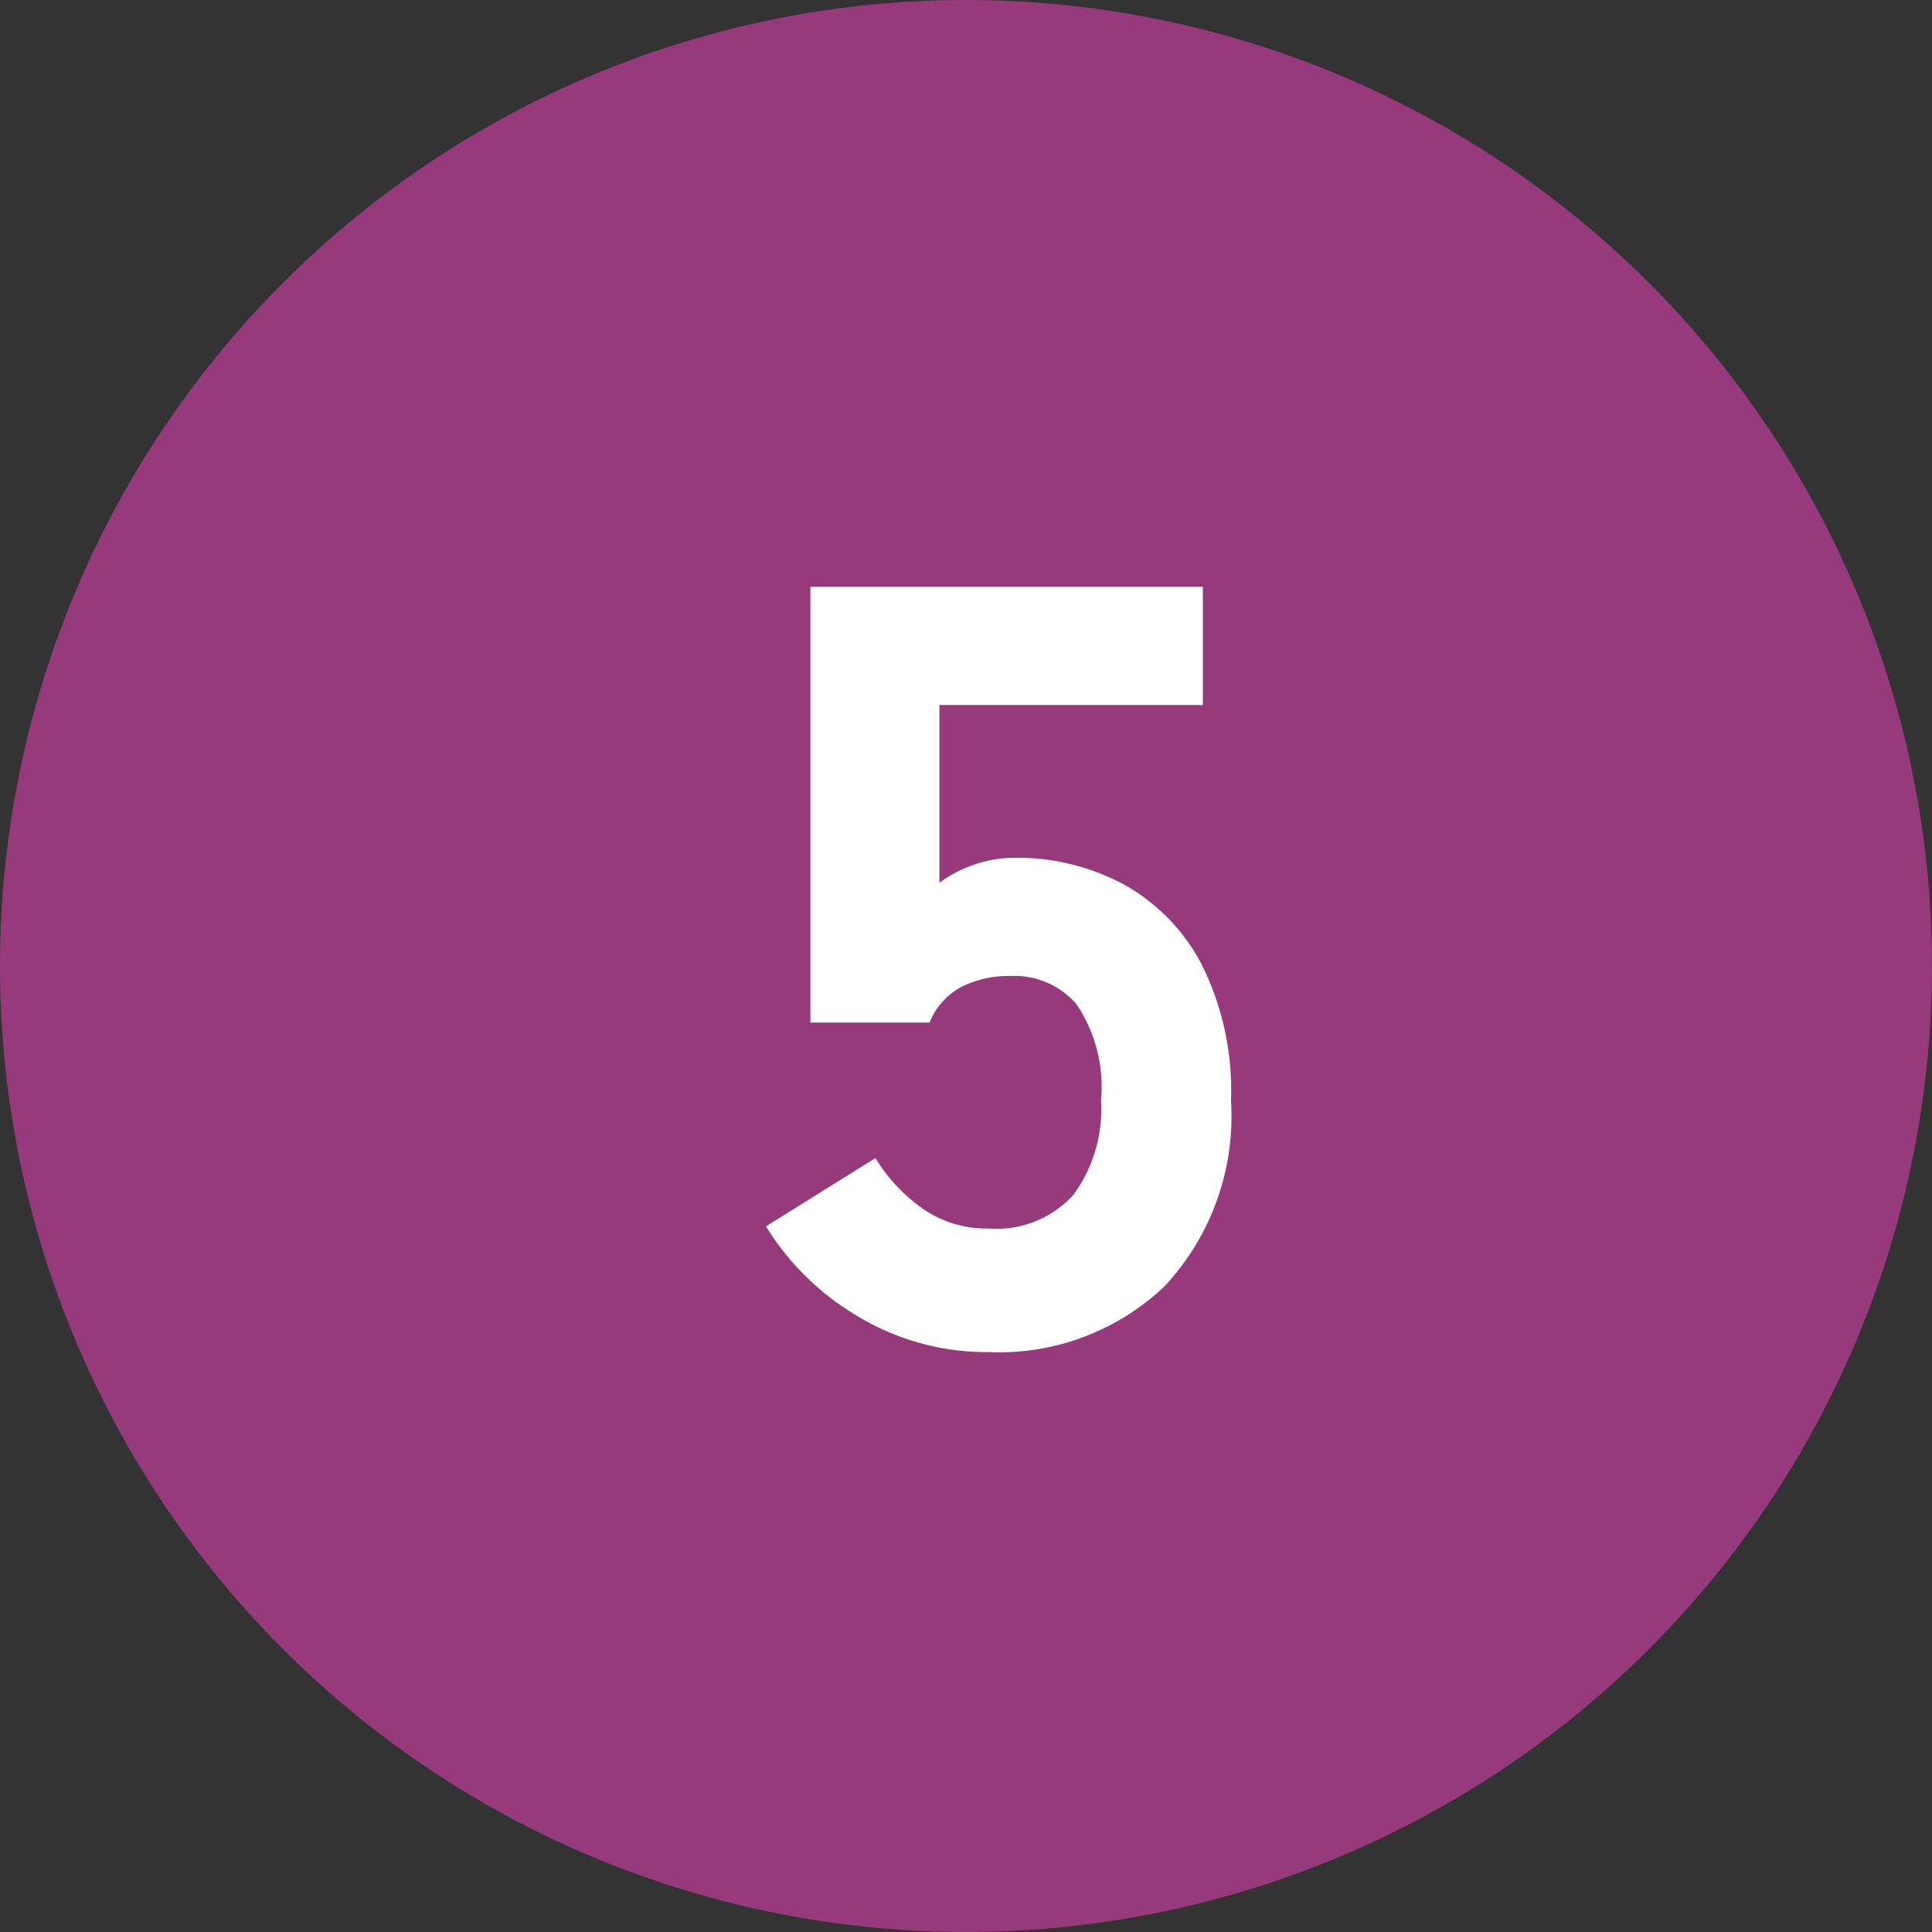
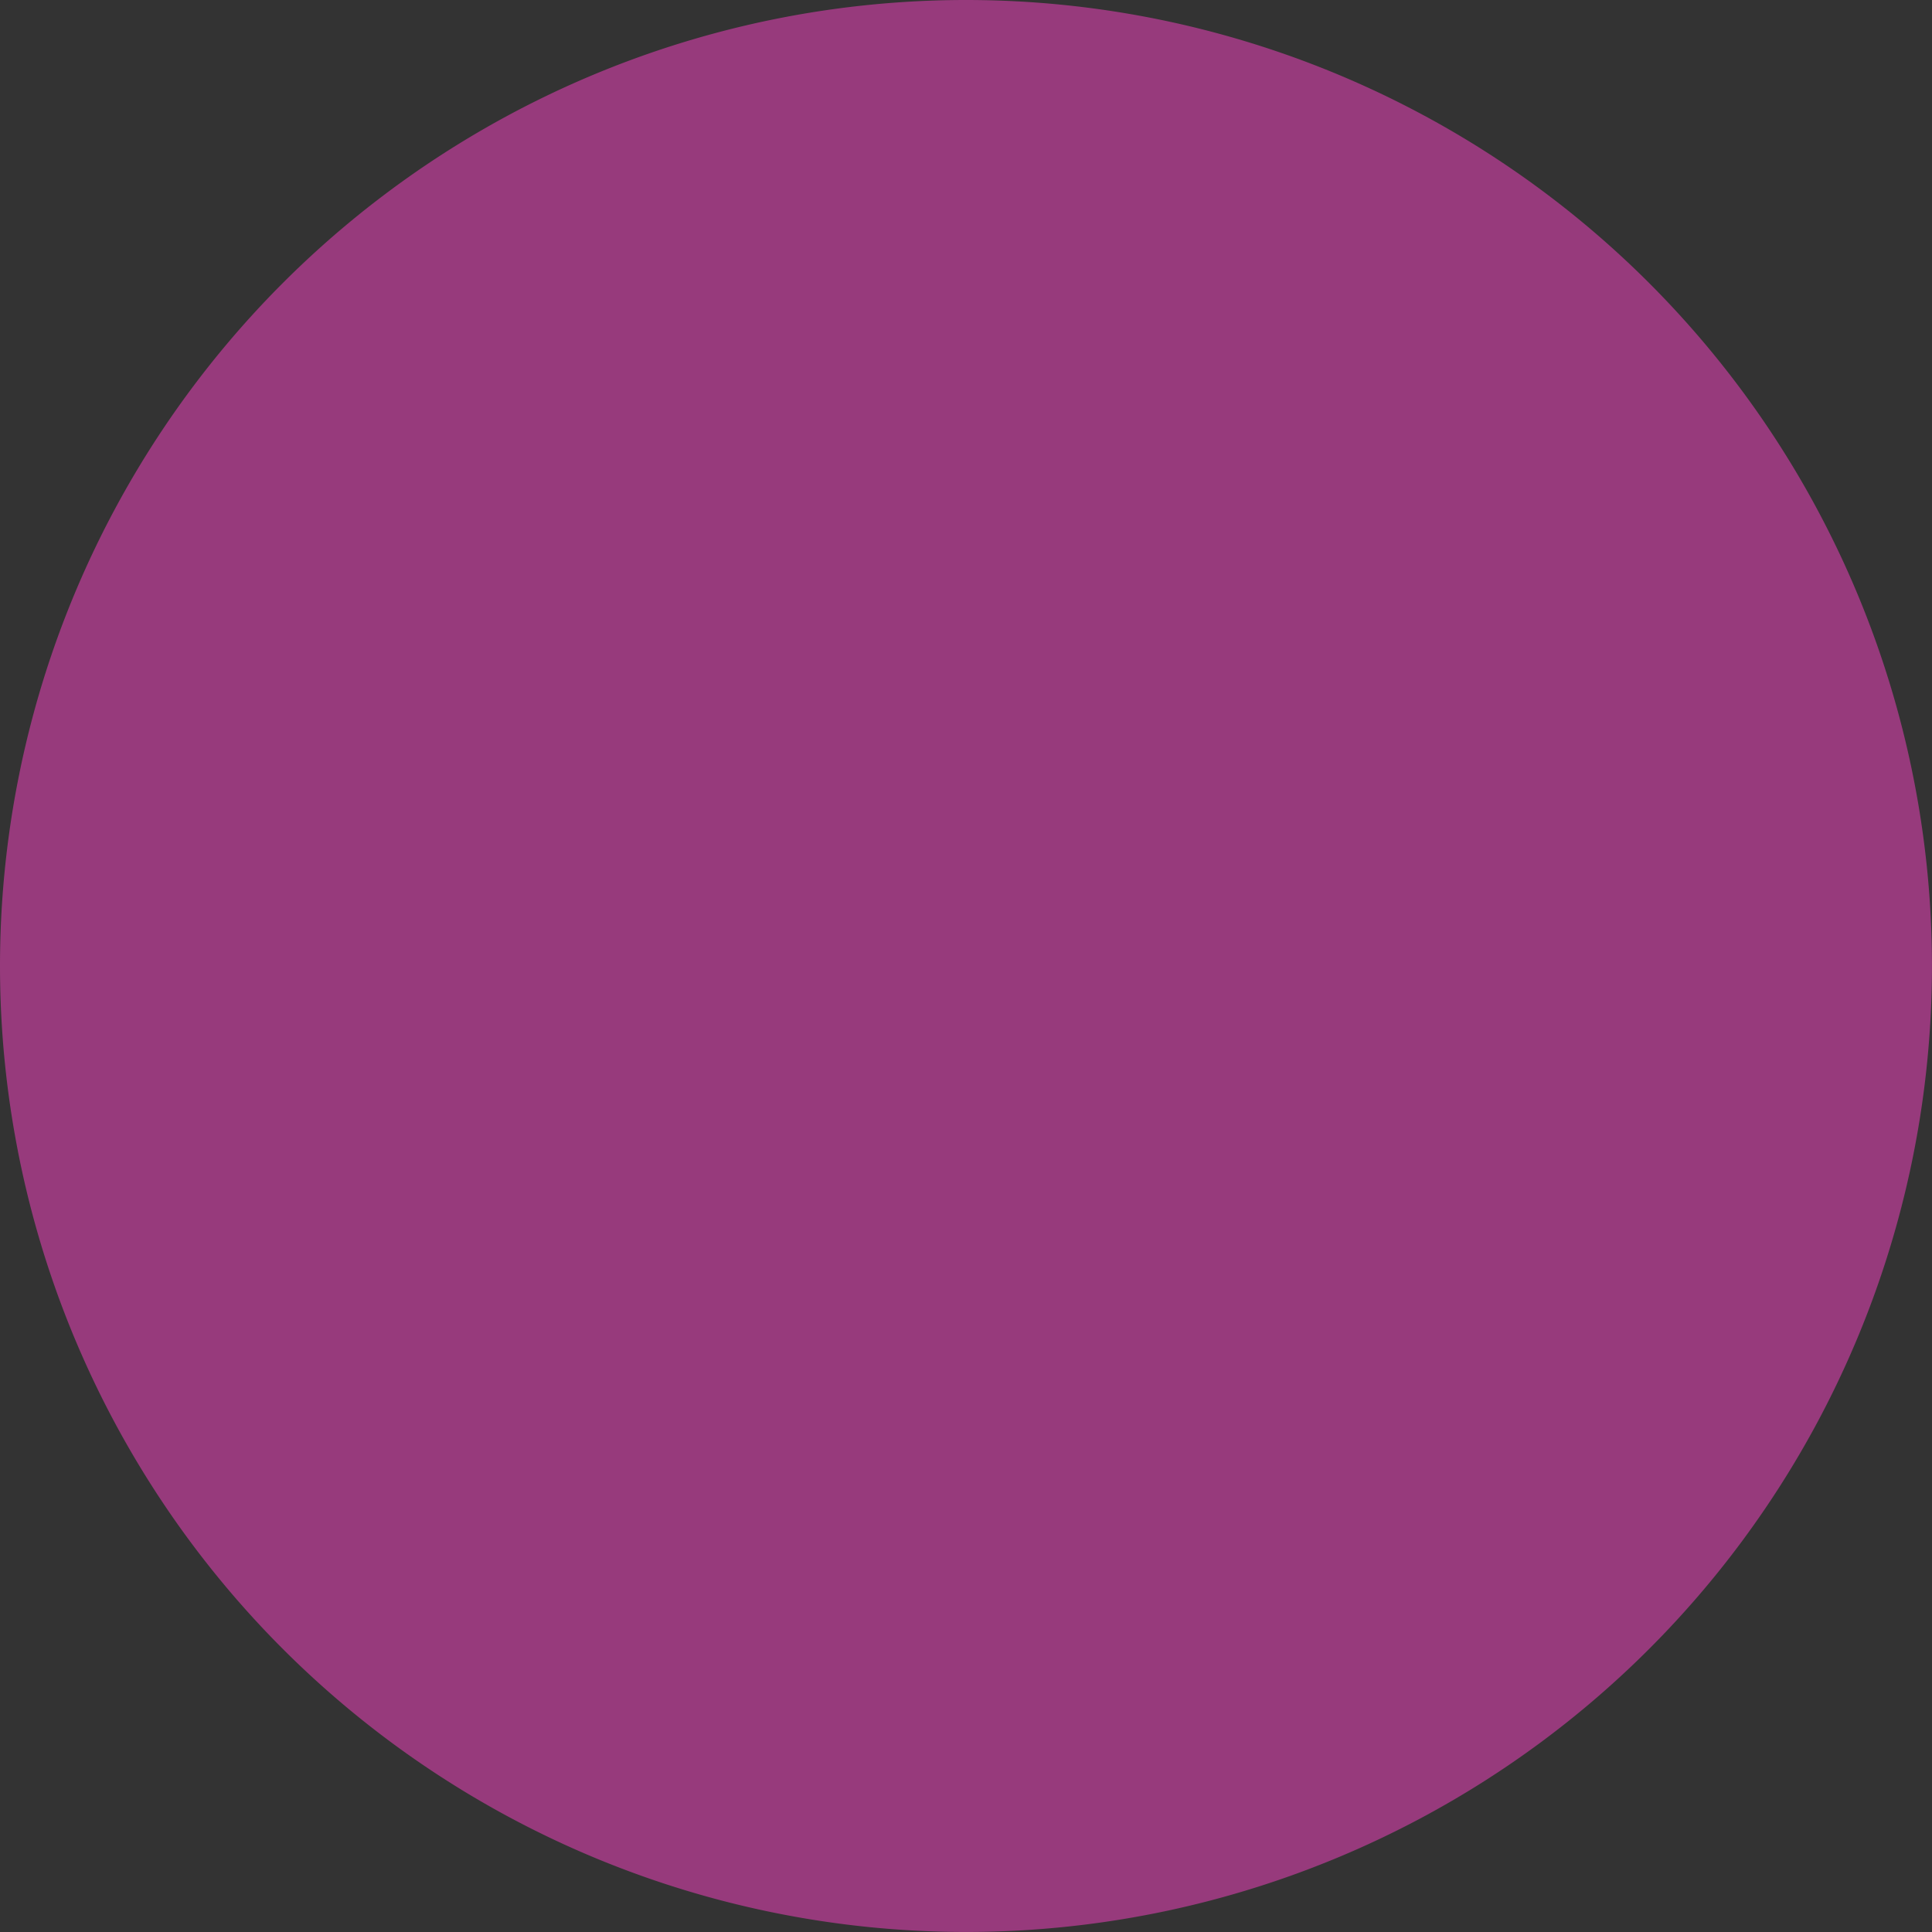
<svg xmlns="http://www.w3.org/2000/svg" width="51.689" height="51.689" viewBox="0 0 51.689 51.689">
  <rect x="0" y="0" width="51.689" height="51.689" fill="#333333" stroke="none" />
  <g id="icon_05_p" transform="translate(-5087 -5162)">
    <path id="パス_56881" data-name="パス 56881" d="M25.844,0A25.844,25.844,0,1,1,0,25.844,25.844,25.844,0,0,1,25.844,0Z" transform="translate(5087 5162)" fill="#973a7c" />
-     <path id="パス_56886" data-name="パス 56886" d="M6.438.174A6.667,6.667,0,0,1,3-.754,7.13,7.13,0,0,1,.493-3.19L3.422-5.017A4.546,4.546,0,0,0,4.7-3.654a2.982,2.982,0,0,0,1.74.522,2.777,2.777,0,0,0,2.277-.9,3.867,3.867,0,0,0,.74-2.523A3.967,3.967,0,0,0,8.8-9.135a2.2,2.2,0,0,0-1.755-.754,2.854,2.854,0,0,0-1.319.29,1.859,1.859,0,0,0-.856.957H1.682V-20.3h10.5v3.161H5.133v4.756a3.455,3.455,0,0,1,.957-.493,3.284,3.284,0,0,1,1.044-.174,6.024,6.024,0,0,1,2.929.71,5.2,5.2,0,0,1,2.088,2.146,7.545,7.545,0,0,1,.783,3.64,6.663,6.663,0,0,1-1.783,4.973A6.429,6.429,0,0,1,6.438.174Z" transform="translate(5107 5198)" fill="#fff" />
  </g>
</svg>